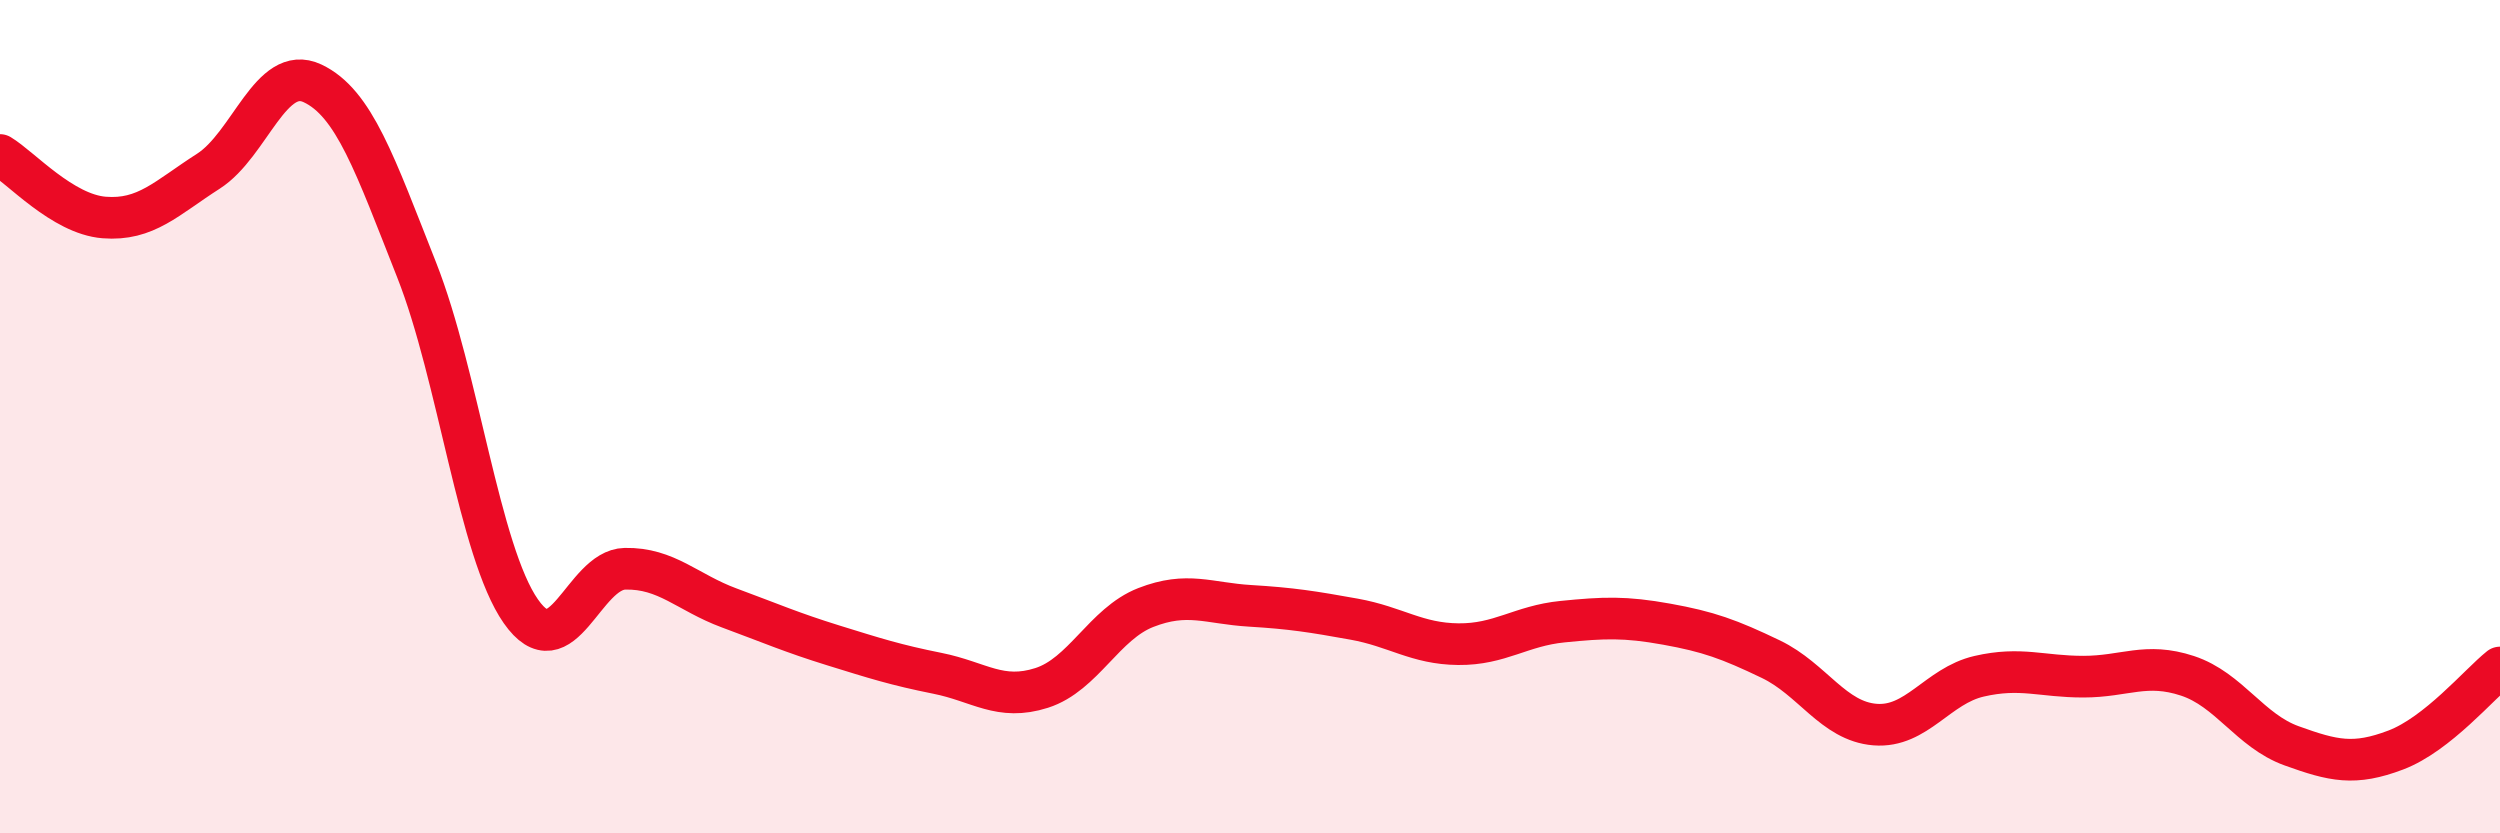
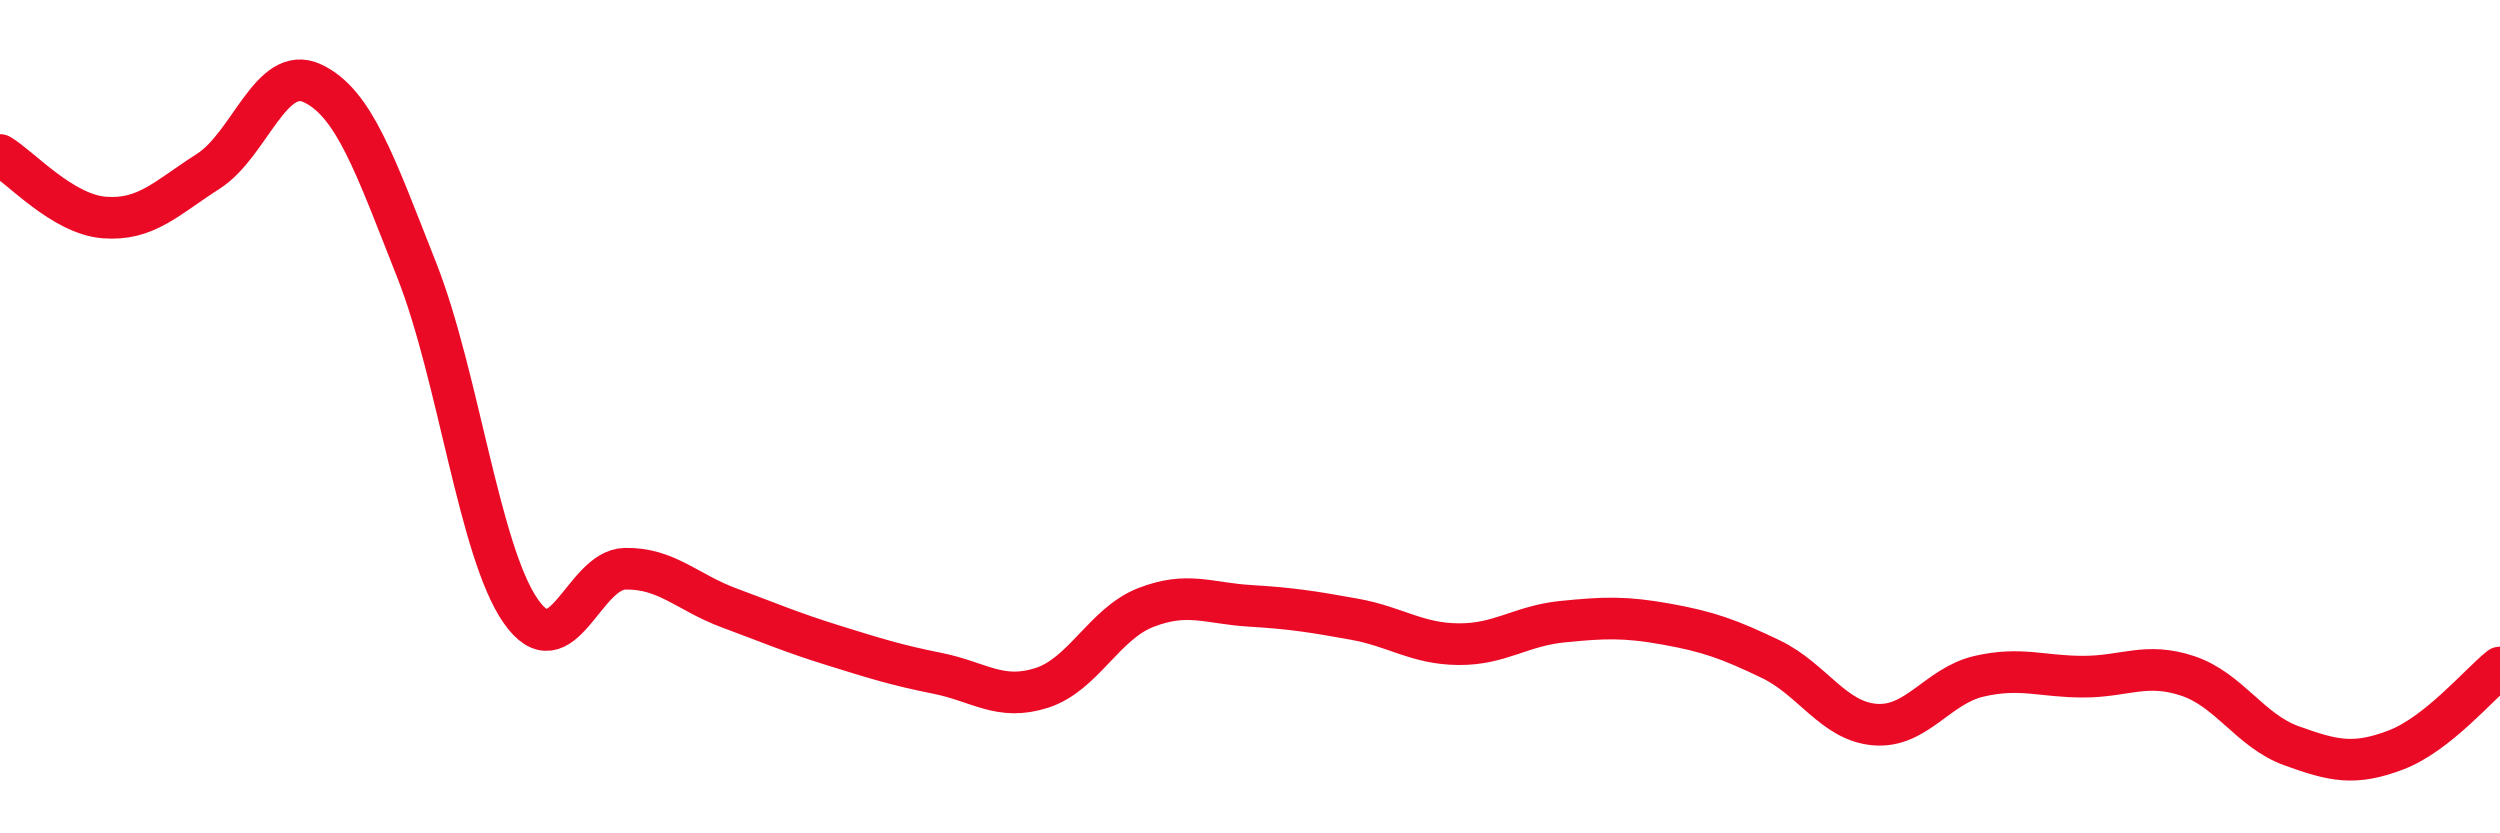
<svg xmlns="http://www.w3.org/2000/svg" width="60" height="20" viewBox="0 0 60 20">
-   <path d="M 0,3.72 C 0.5,4.02 1.5,5.14 2.5,5.22 C 3.5,5.3 4,4.75 5,4.11 C 6,3.47 6.5,1.53 7.5,2 C 8.5,2.47 9,3.95 10,6.48 C 11,9.01 11.5,13.24 12.5,14.67 C 13.5,16.1 14,13.67 15,13.65 C 16,13.63 16.5,14.22 17.5,14.59 C 18.5,14.96 19,15.18 20,15.49 C 21,15.8 21.5,15.96 22.5,16.16 C 23.5,16.36 24,16.83 25,16.51 C 26,16.19 26.5,14.97 27.5,14.58 C 28.5,14.19 29,14.48 30,14.54 C 31,14.6 31.5,14.68 32.5,14.86 C 33.5,15.04 34,15.45 35,15.46 C 36,15.47 36.5,15.02 37.5,14.92 C 38.5,14.82 39,14.8 40,14.98 C 41,15.16 41.5,15.34 42.5,15.82 C 43.5,16.3 44,17.31 45,17.39 C 46,17.47 46.5,16.46 47.5,16.23 C 48.5,16 49,16.24 50,16.24 C 51,16.24 51.5,15.89 52.5,16.22 C 53.5,16.55 54,17.54 55,17.9 C 56,18.26 56.5,18.38 57.5,18 C 58.5,17.62 59.5,16.42 60,16.02L60 20L0 20Z" fill="#EB0A25" opacity="0.1" stroke-linecap="round" stroke-linejoin="round" />
  <path d="M 0,3.72 C 0.5,4.02 1.5,5.14 2.5,5.22 C 3.5,5.3 4,4.75 5,4.11 C 6,3.47 6.5,1.53 7.5,2 C 8.5,2.47 9,3.95 10,6.48 C 11,9.01 11.5,13.24 12.5,14.67 C 13.5,16.1 14,13.67 15,13.65 C 16,13.63 16.5,14.22 17.5,14.59 C 18.5,14.96 19,15.18 20,15.49 C 21,15.8 21.5,15.96 22.5,16.16 C 23.5,16.36 24,16.83 25,16.51 C 26,16.19 26.5,14.97 27.5,14.58 C 28.5,14.19 29,14.48 30,14.54 C 31,14.6 31.5,14.68 32.5,14.86 C 33.5,15.04 34,15.45 35,15.46 C 36,15.47 36.5,15.02 37.5,14.92 C 38.5,14.82 39,14.8 40,14.98 C 41,15.16 41.5,15.34 42.5,15.82 C 43.5,16.3 44,17.31 45,17.39 C 46,17.47 46.5,16.46 47.5,16.23 C 48.5,16 49,16.24 50,16.24 C 51,16.24 51.5,15.89 52.5,16.22 C 53.5,16.55 54,17.54 55,17.9 C 56,18.26 56.5,18.38 57.5,18 C 58.5,17.62 59.5,16.42 60,16.02" stroke="#EB0A25" stroke-width="1" fill="none" stroke-linecap="round" stroke-linejoin="round" />
</svg>